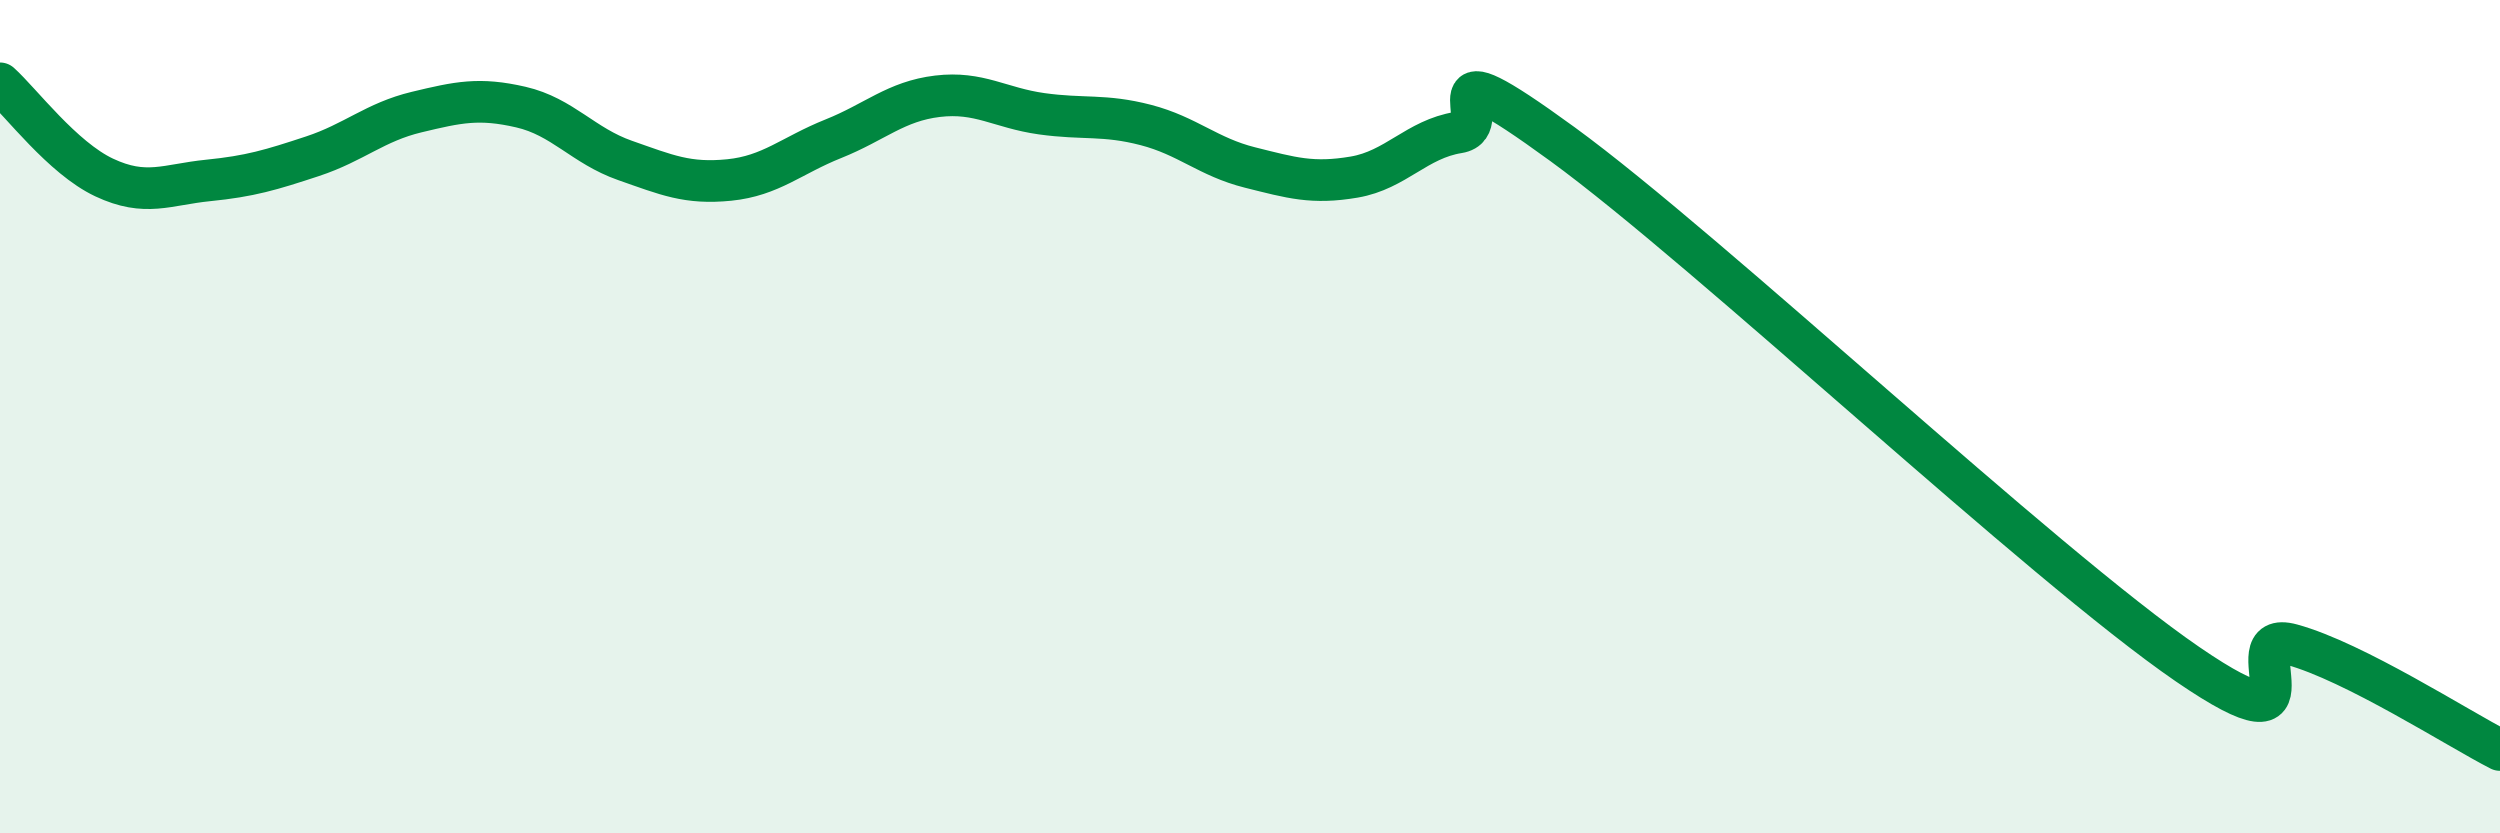
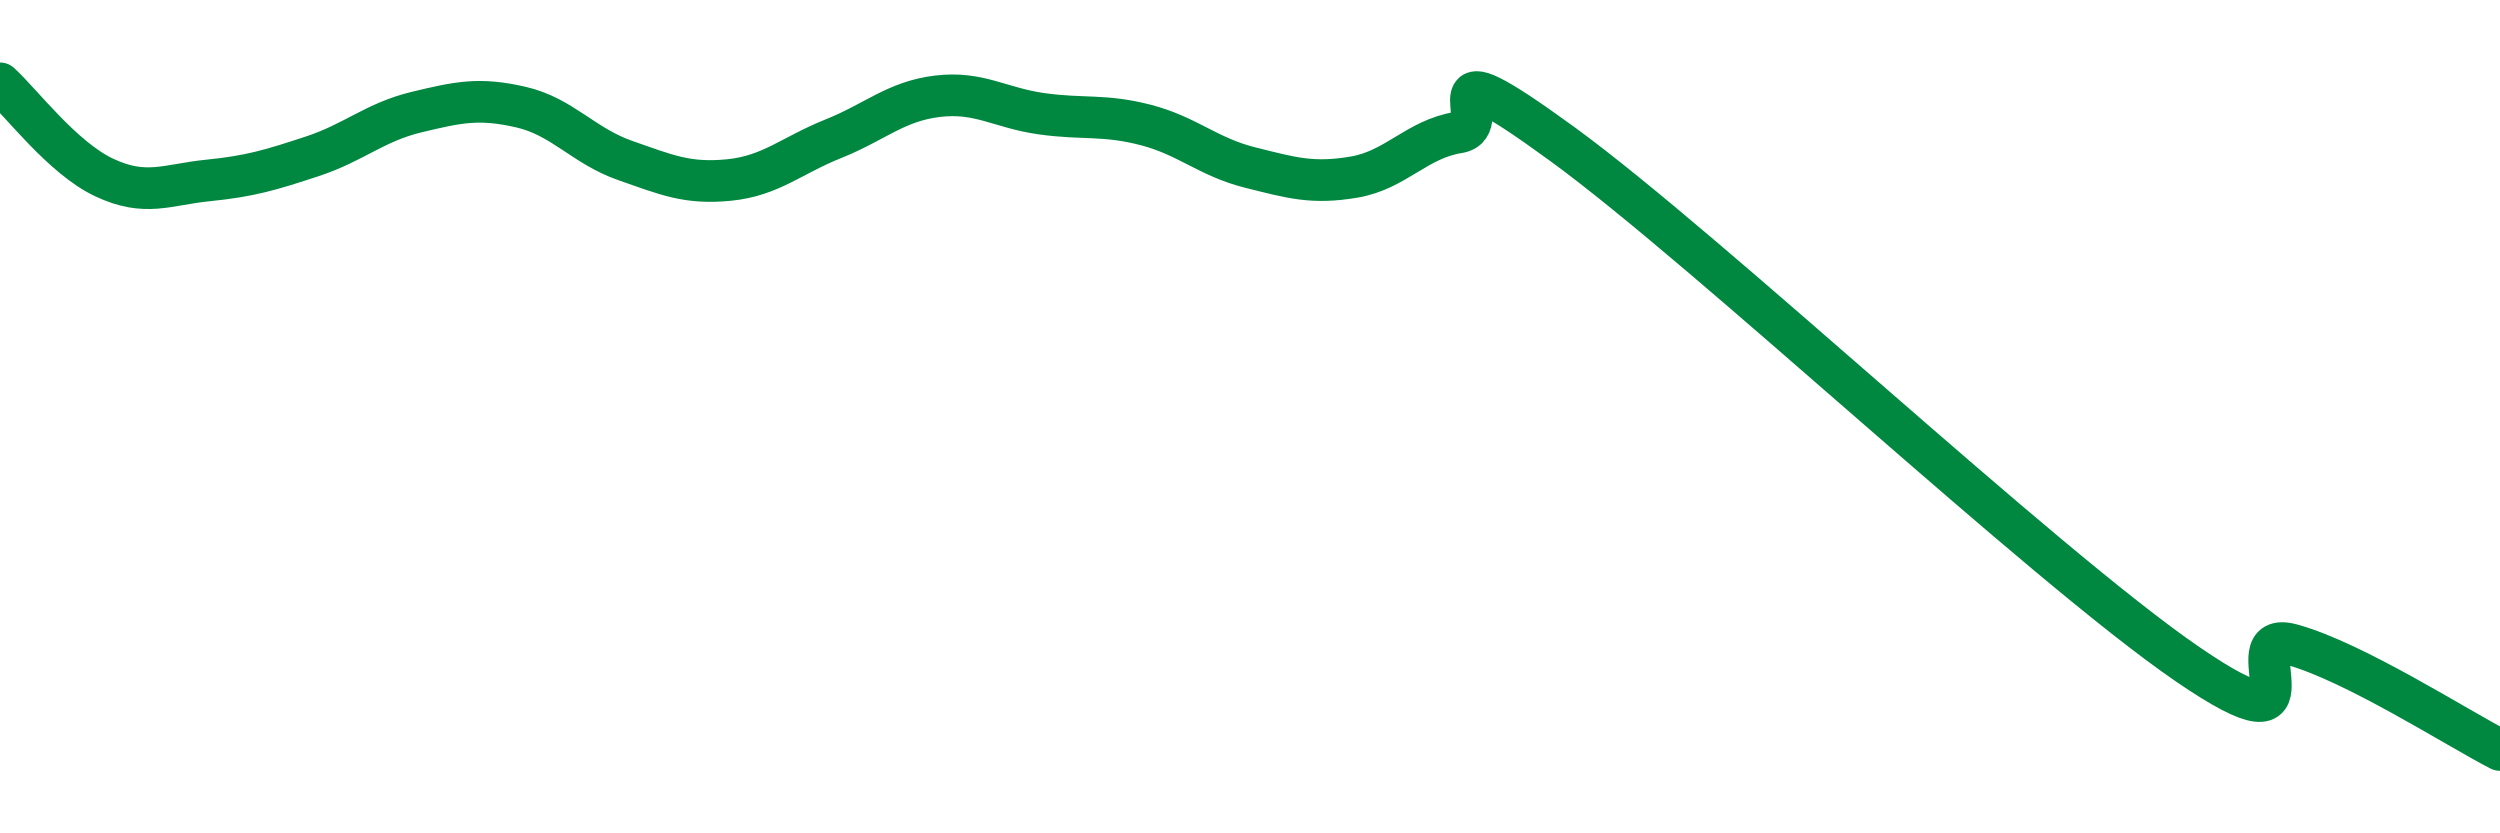
<svg xmlns="http://www.w3.org/2000/svg" width="60" height="20" viewBox="0 0 60 20">
-   <path d="M 0,2 C 0.5,2.45 1.5,3.79 2.5,4.26 C 3.5,4.73 4,4.43 5,4.33 C 6,4.23 6.5,4.08 7.5,3.75 C 8.5,3.42 9,2.93 10,2.69 C 11,2.45 11.5,2.34 12.5,2.57 C 13.5,2.8 14,3.5 15,3.85 C 16,4.2 16.5,4.42 17.5,4.32 C 18.5,4.22 19,3.73 20,3.33 C 21,2.93 21.5,2.43 22.5,2.31 C 23.5,2.19 24,2.59 25,2.73 C 26,2.87 26.5,2.74 27.5,3 C 28.5,3.26 29,3.77 30,4.02 C 31,4.27 31.5,4.42 32.5,4.25 C 33.5,4.08 34,3.34 35,3.18 C 36,3.02 34,0.91 37.5,3.46 C 41,6.01 49,13.54 52.5,15.94 C 56,18.34 53.5,15.06 55,15.47 C 56.5,15.88 59,17.49 60,18L60 20L0 20Z" fill="#008740" opacity="0.1" stroke-linecap="round" stroke-linejoin="round" />
  <path d="M 0,2 C 0.5,2.45 1.5,3.79 2.5,4.26 C 3.5,4.73 4,4.43 5,4.33 C 6,4.23 6.5,4.08 7.5,3.75 C 8.5,3.42 9,2.93 10,2.69 C 11,2.45 11.5,2.34 12.5,2.57 C 13.5,2.8 14,3.5 15,3.85 C 16,4.2 16.5,4.42 17.5,4.32 C 18.5,4.22 19,3.73 20,3.33 C 21,2.93 21.5,2.43 22.5,2.31 C 23.5,2.19 24,2.59 25,2.73 C 26,2.87 26.5,2.74 27.5,3 C 28.5,3.26 29,3.77 30,4.02 C 31,4.27 31.5,4.42 32.5,4.25 C 33.5,4.08 34,3.34 35,3.18 C 36,3.02 34,0.91 37.5,3.46 C 41,6.01 49,13.54 52.5,15.94 C 56,18.34 53.5,15.06 55,15.47 C 56.5,15.88 59,17.49 60,18" stroke="#008740" stroke-width="1" fill="none" stroke-linecap="round" stroke-linejoin="round" />
</svg>